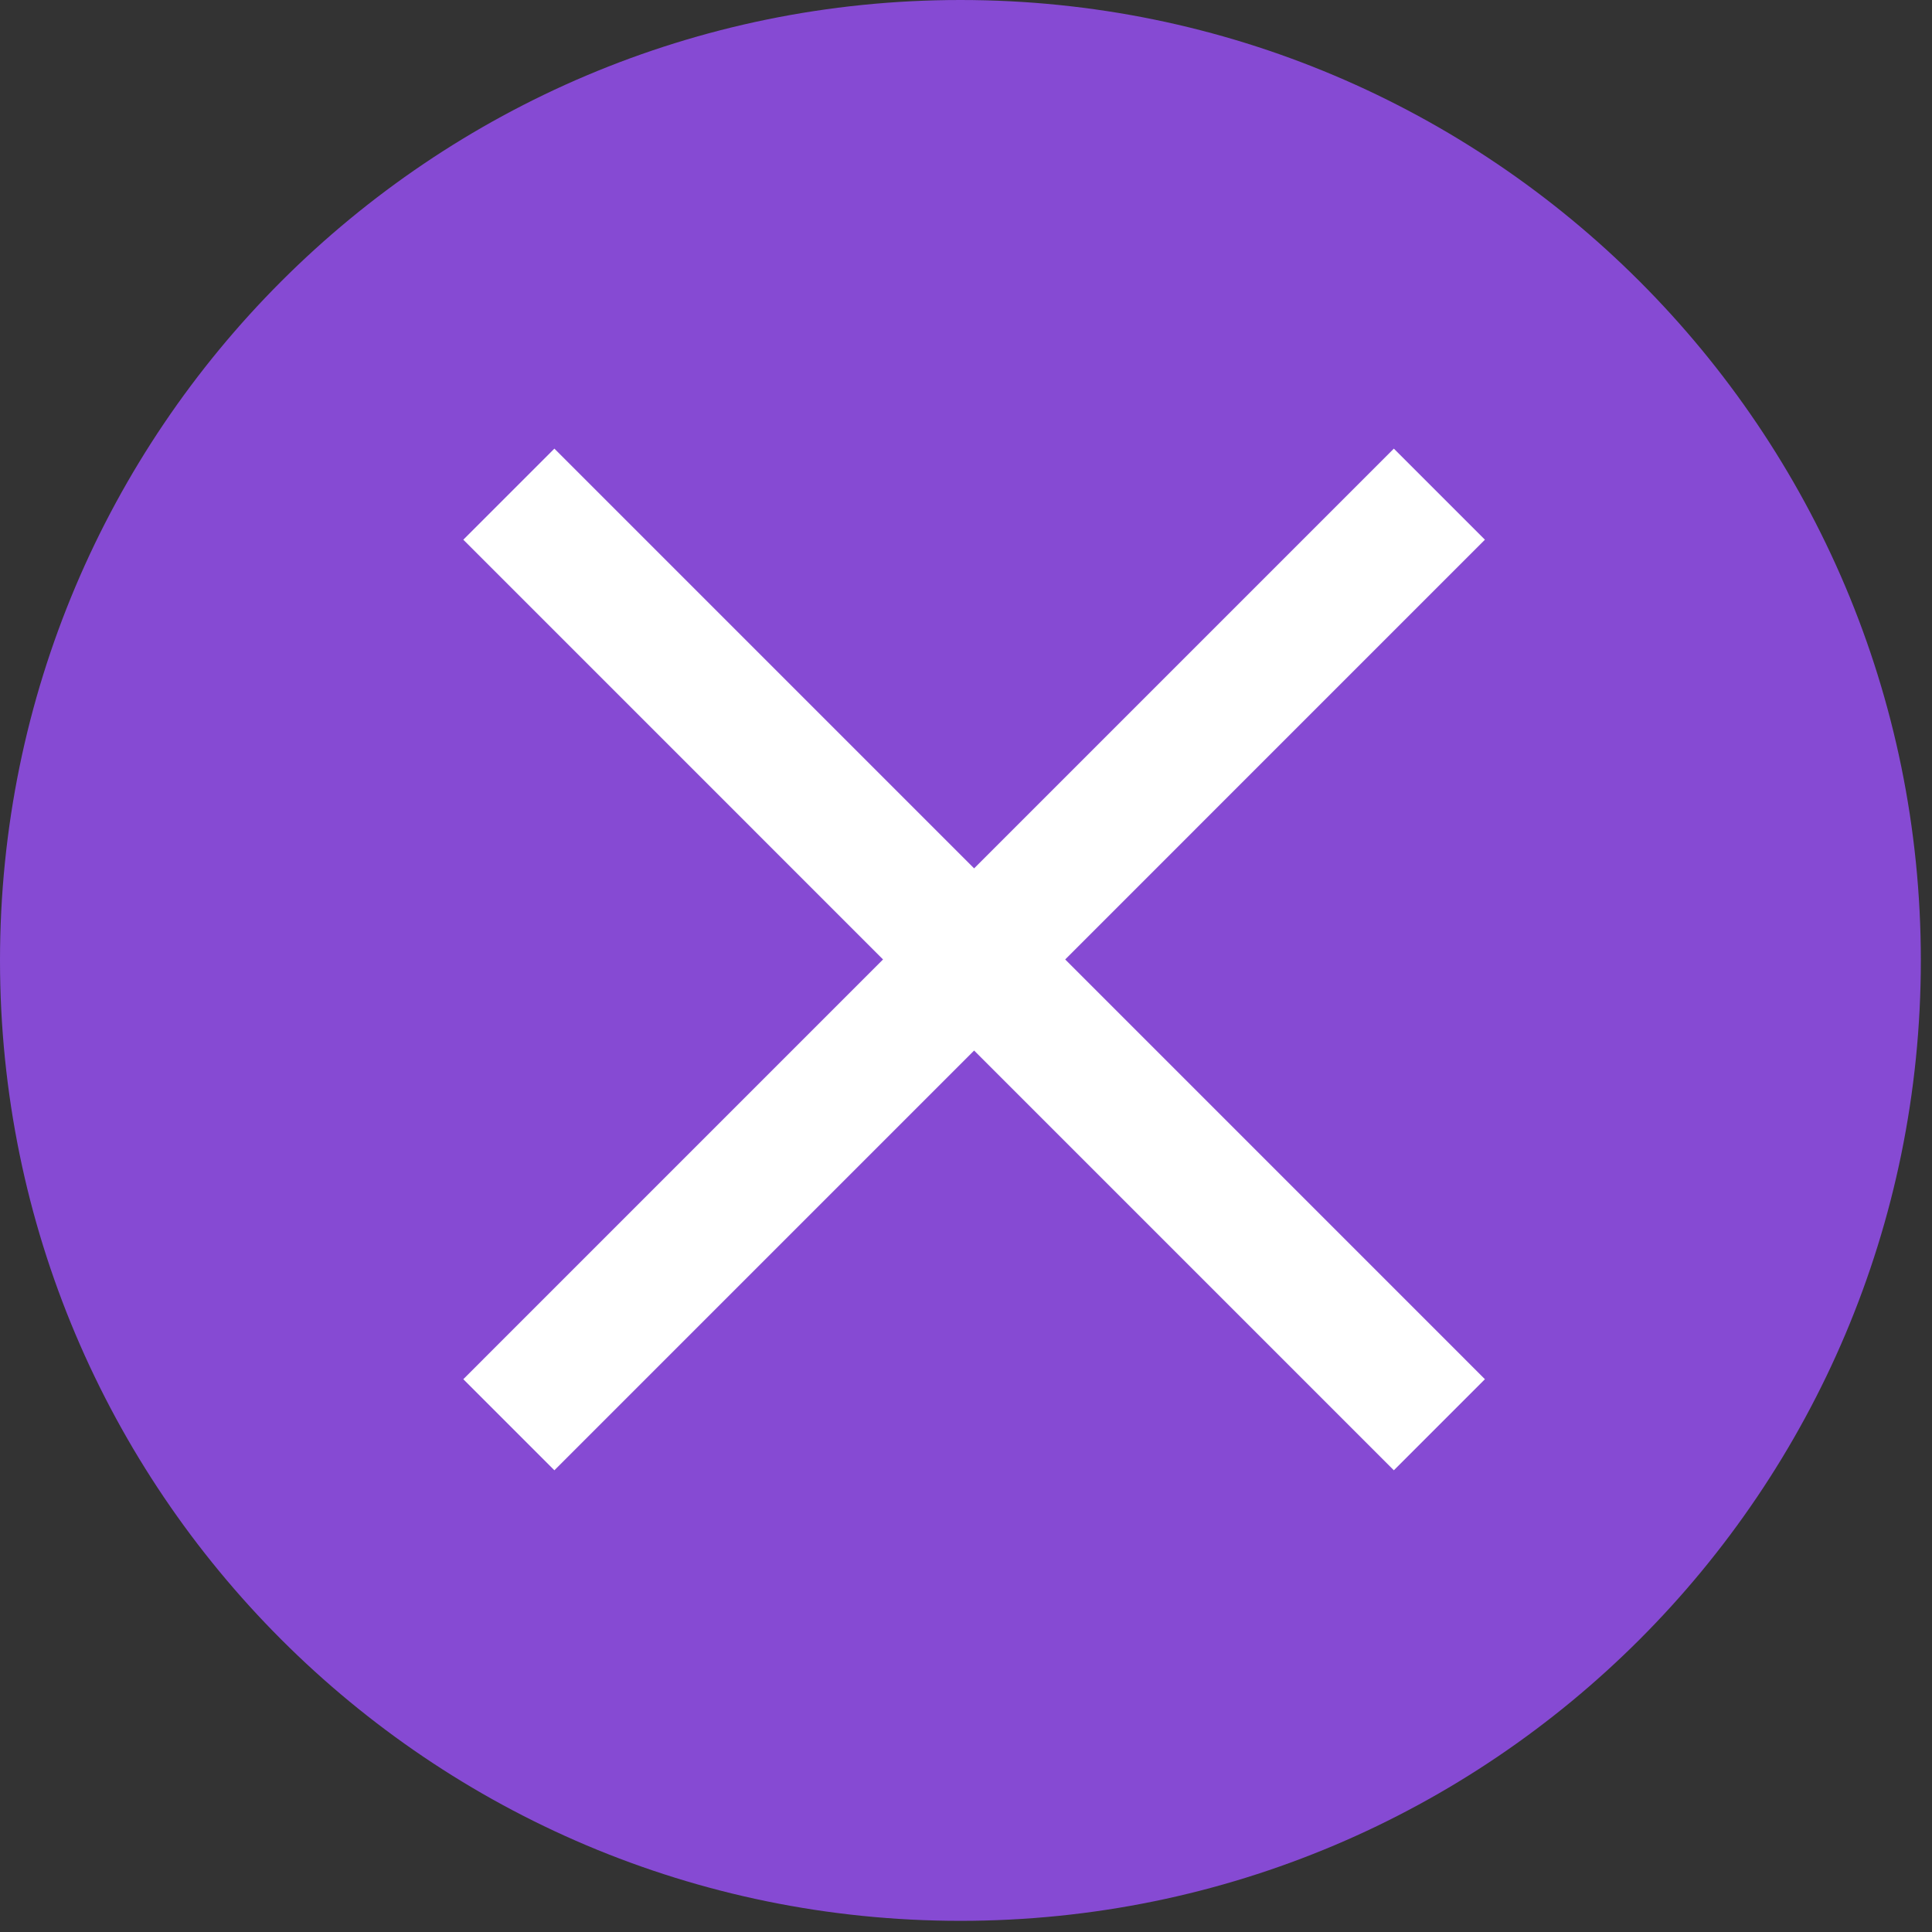
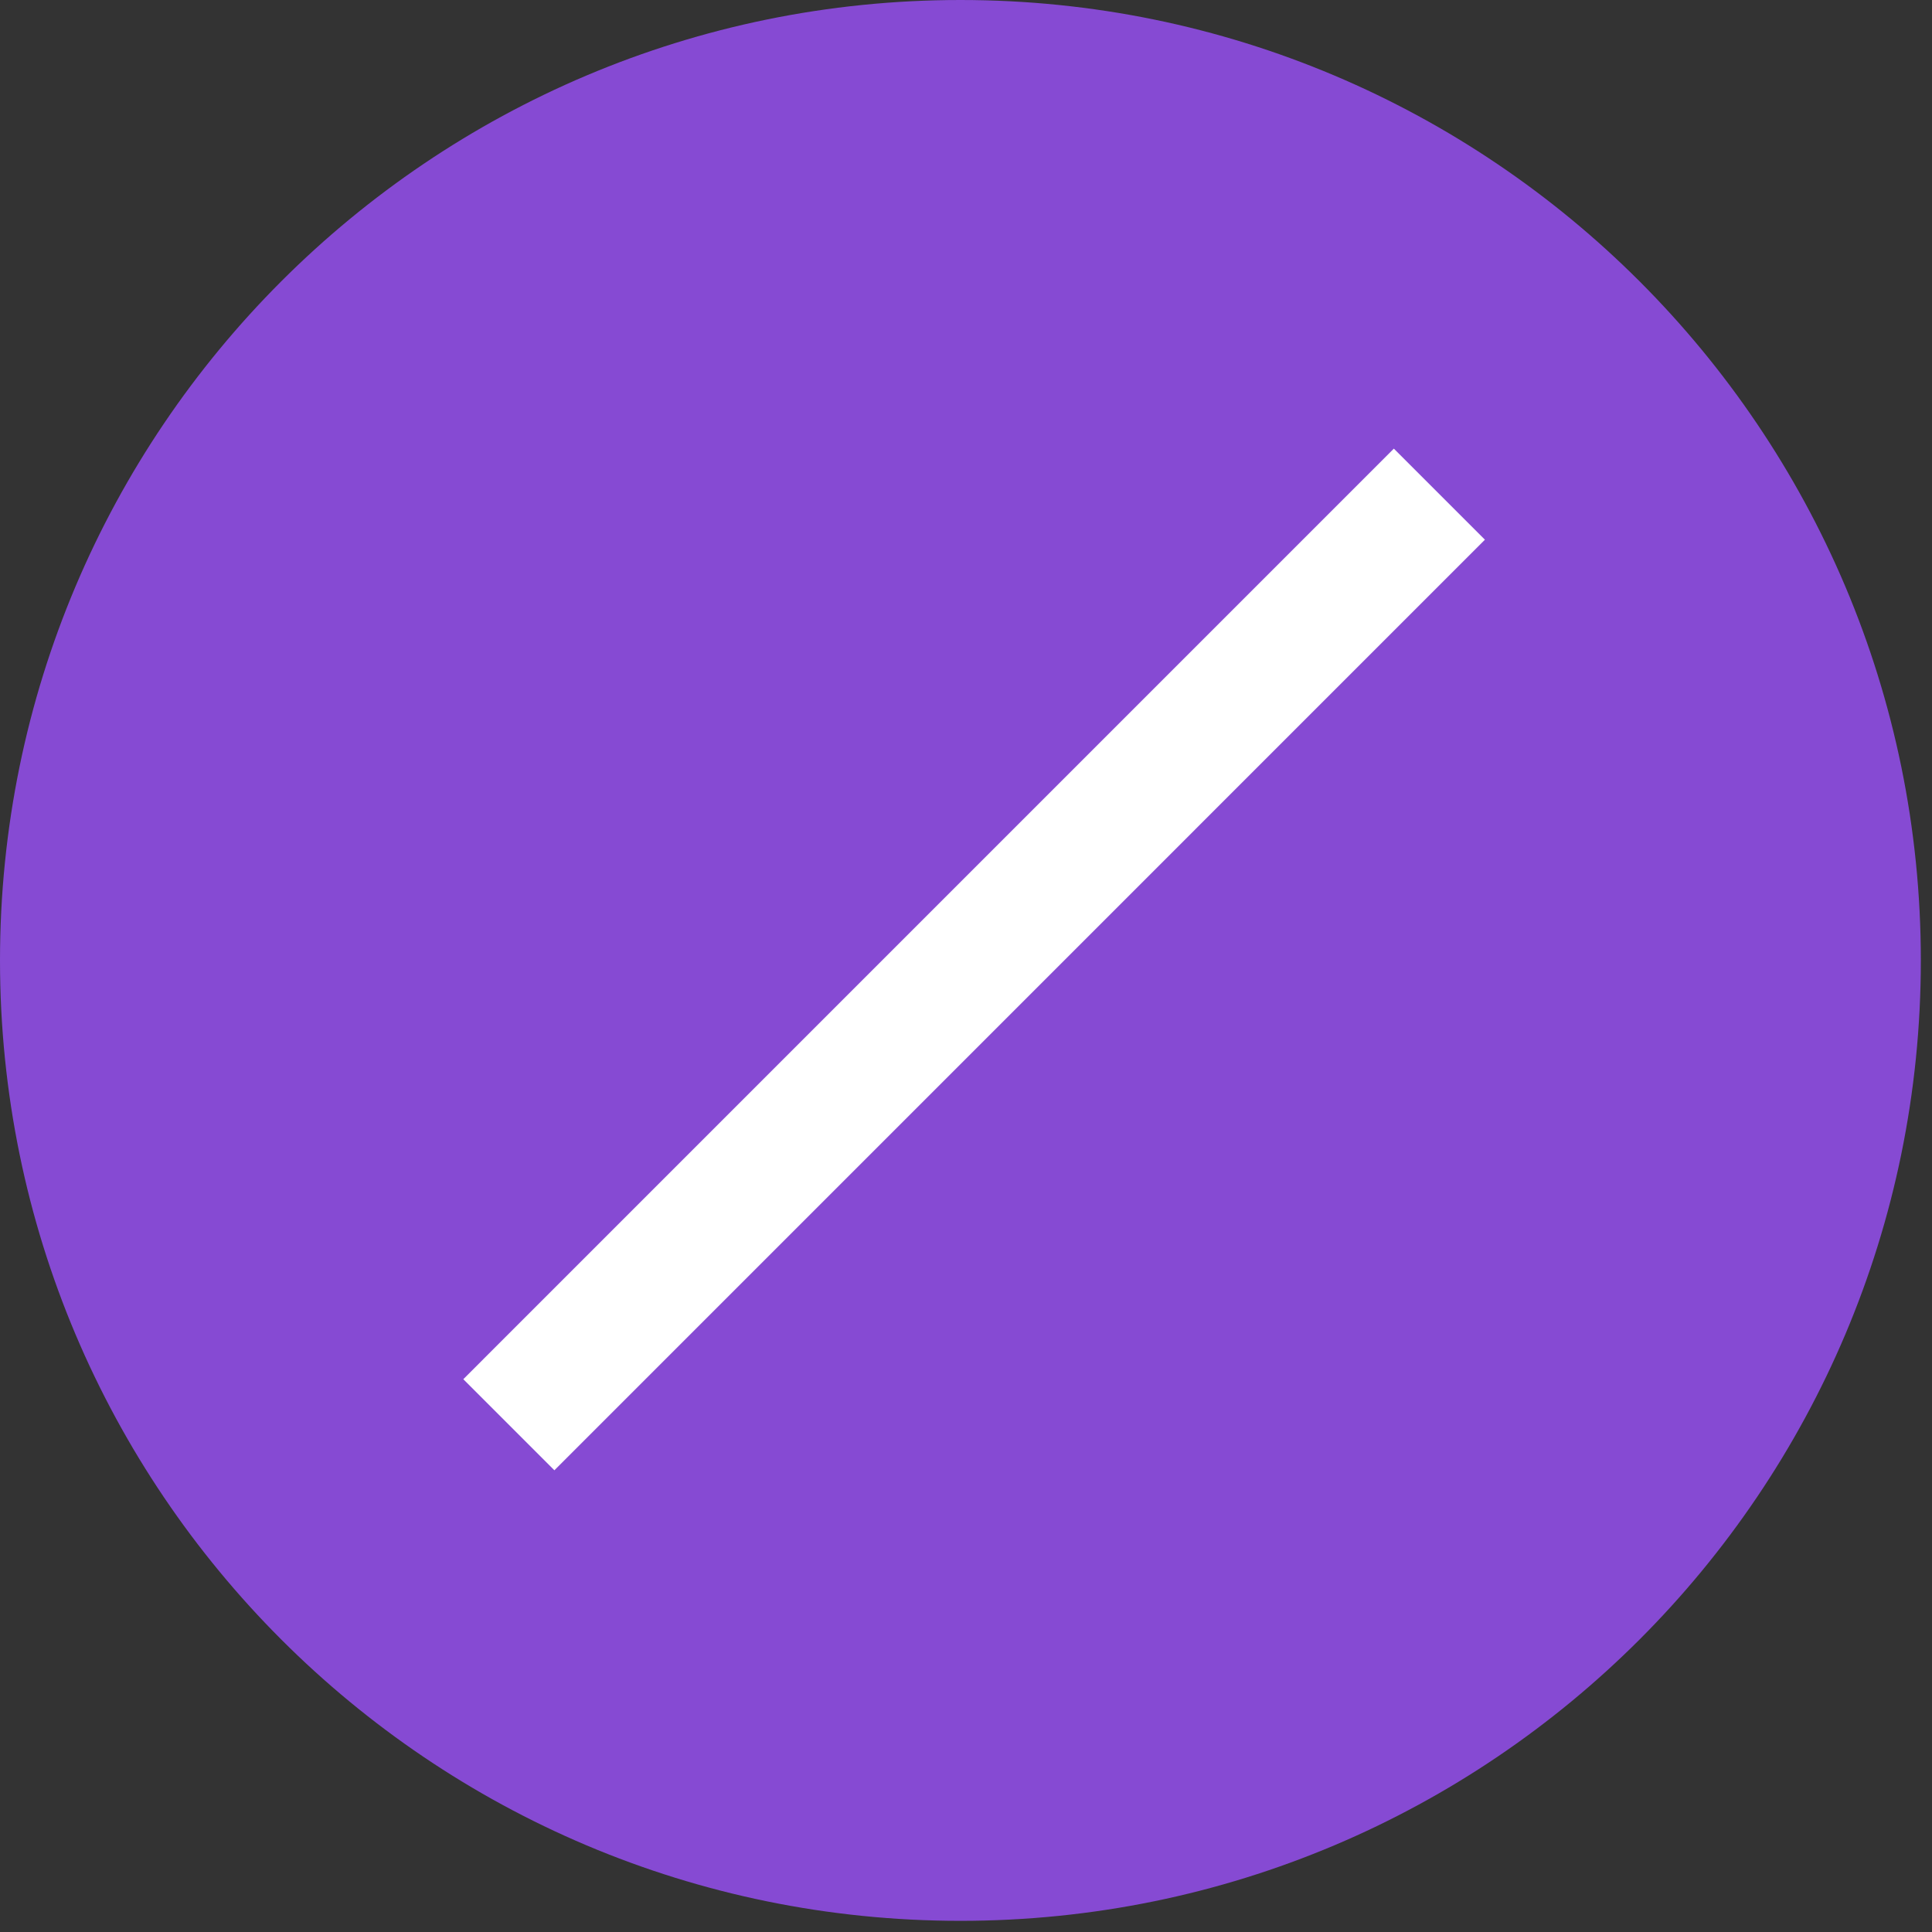
<svg xmlns="http://www.w3.org/2000/svg" width="45" height="45" viewBox="0 0 45 45" fill="none">
  <rect x="0" y="0" width="45" height="45" fill="#333333" stroke="none" />
  <path d="M22.37 44.74C34.725 44.74 44.74 34.725 44.74 22.37C44.74 10.015 34.725 0 22.37 0C10.015 0 0 10.015 0 22.37C0 34.725 10.015 44.74 22.37 44.74Z" fill="#864AD3" />
-   <path d="M11.852 11.51L33.526 33.185" stroke="white" stroke-width="3" stroke-miterlimit="10" />
  <path d="M33.526 11.51L11.852 33.185" stroke="white" stroke-width="3" stroke-miterlimit="10" />
</svg>